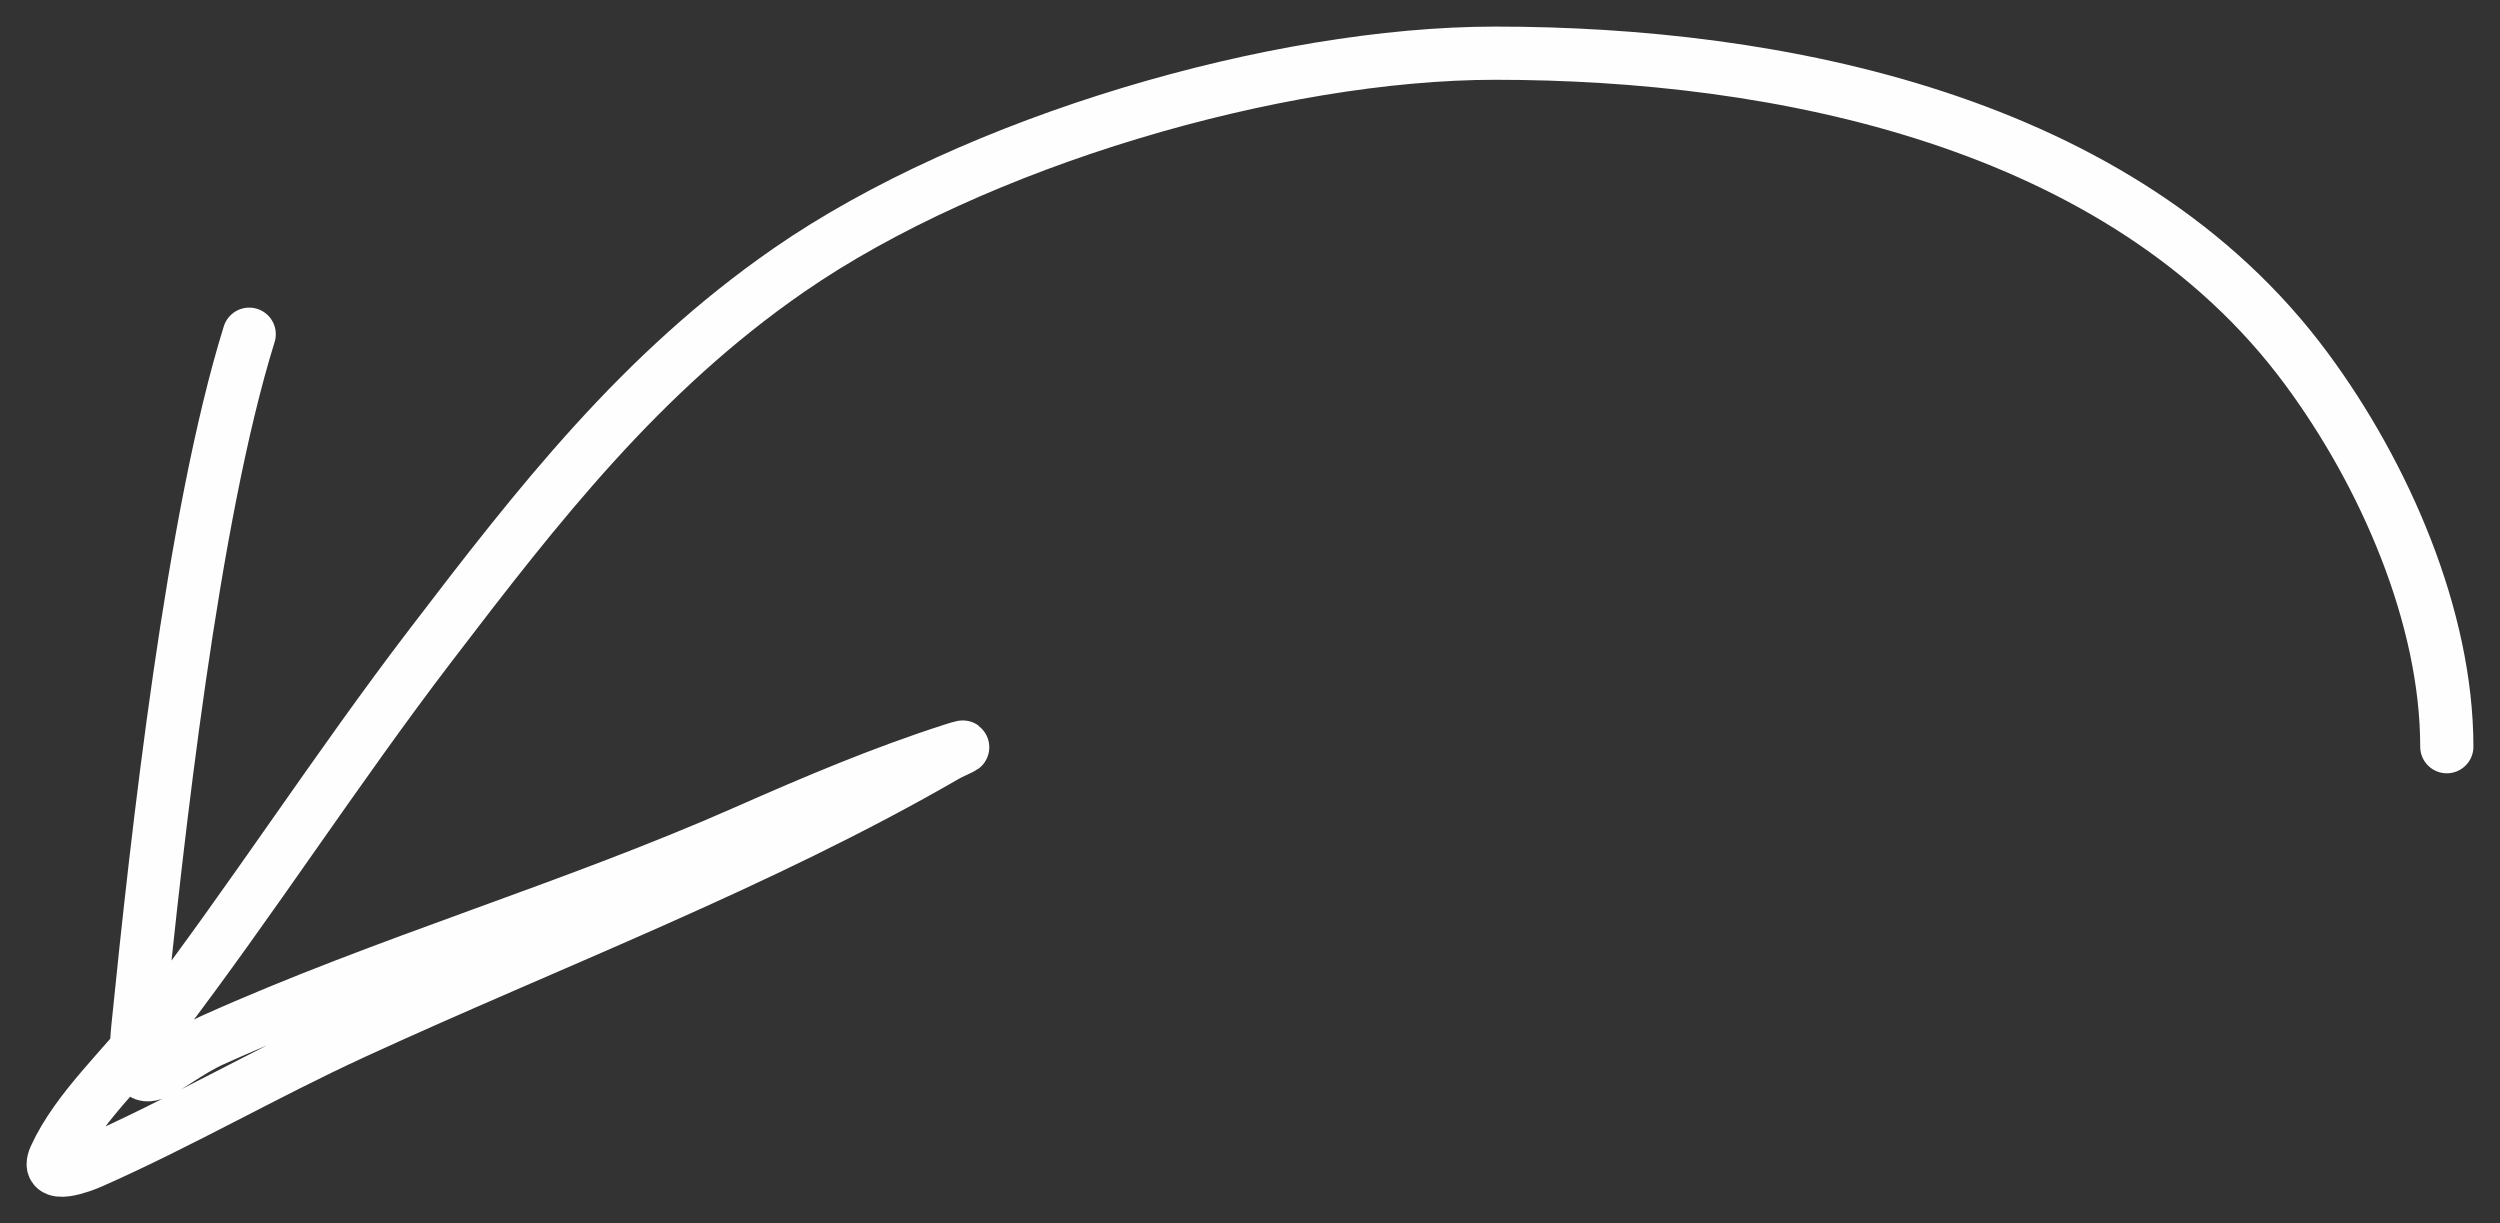
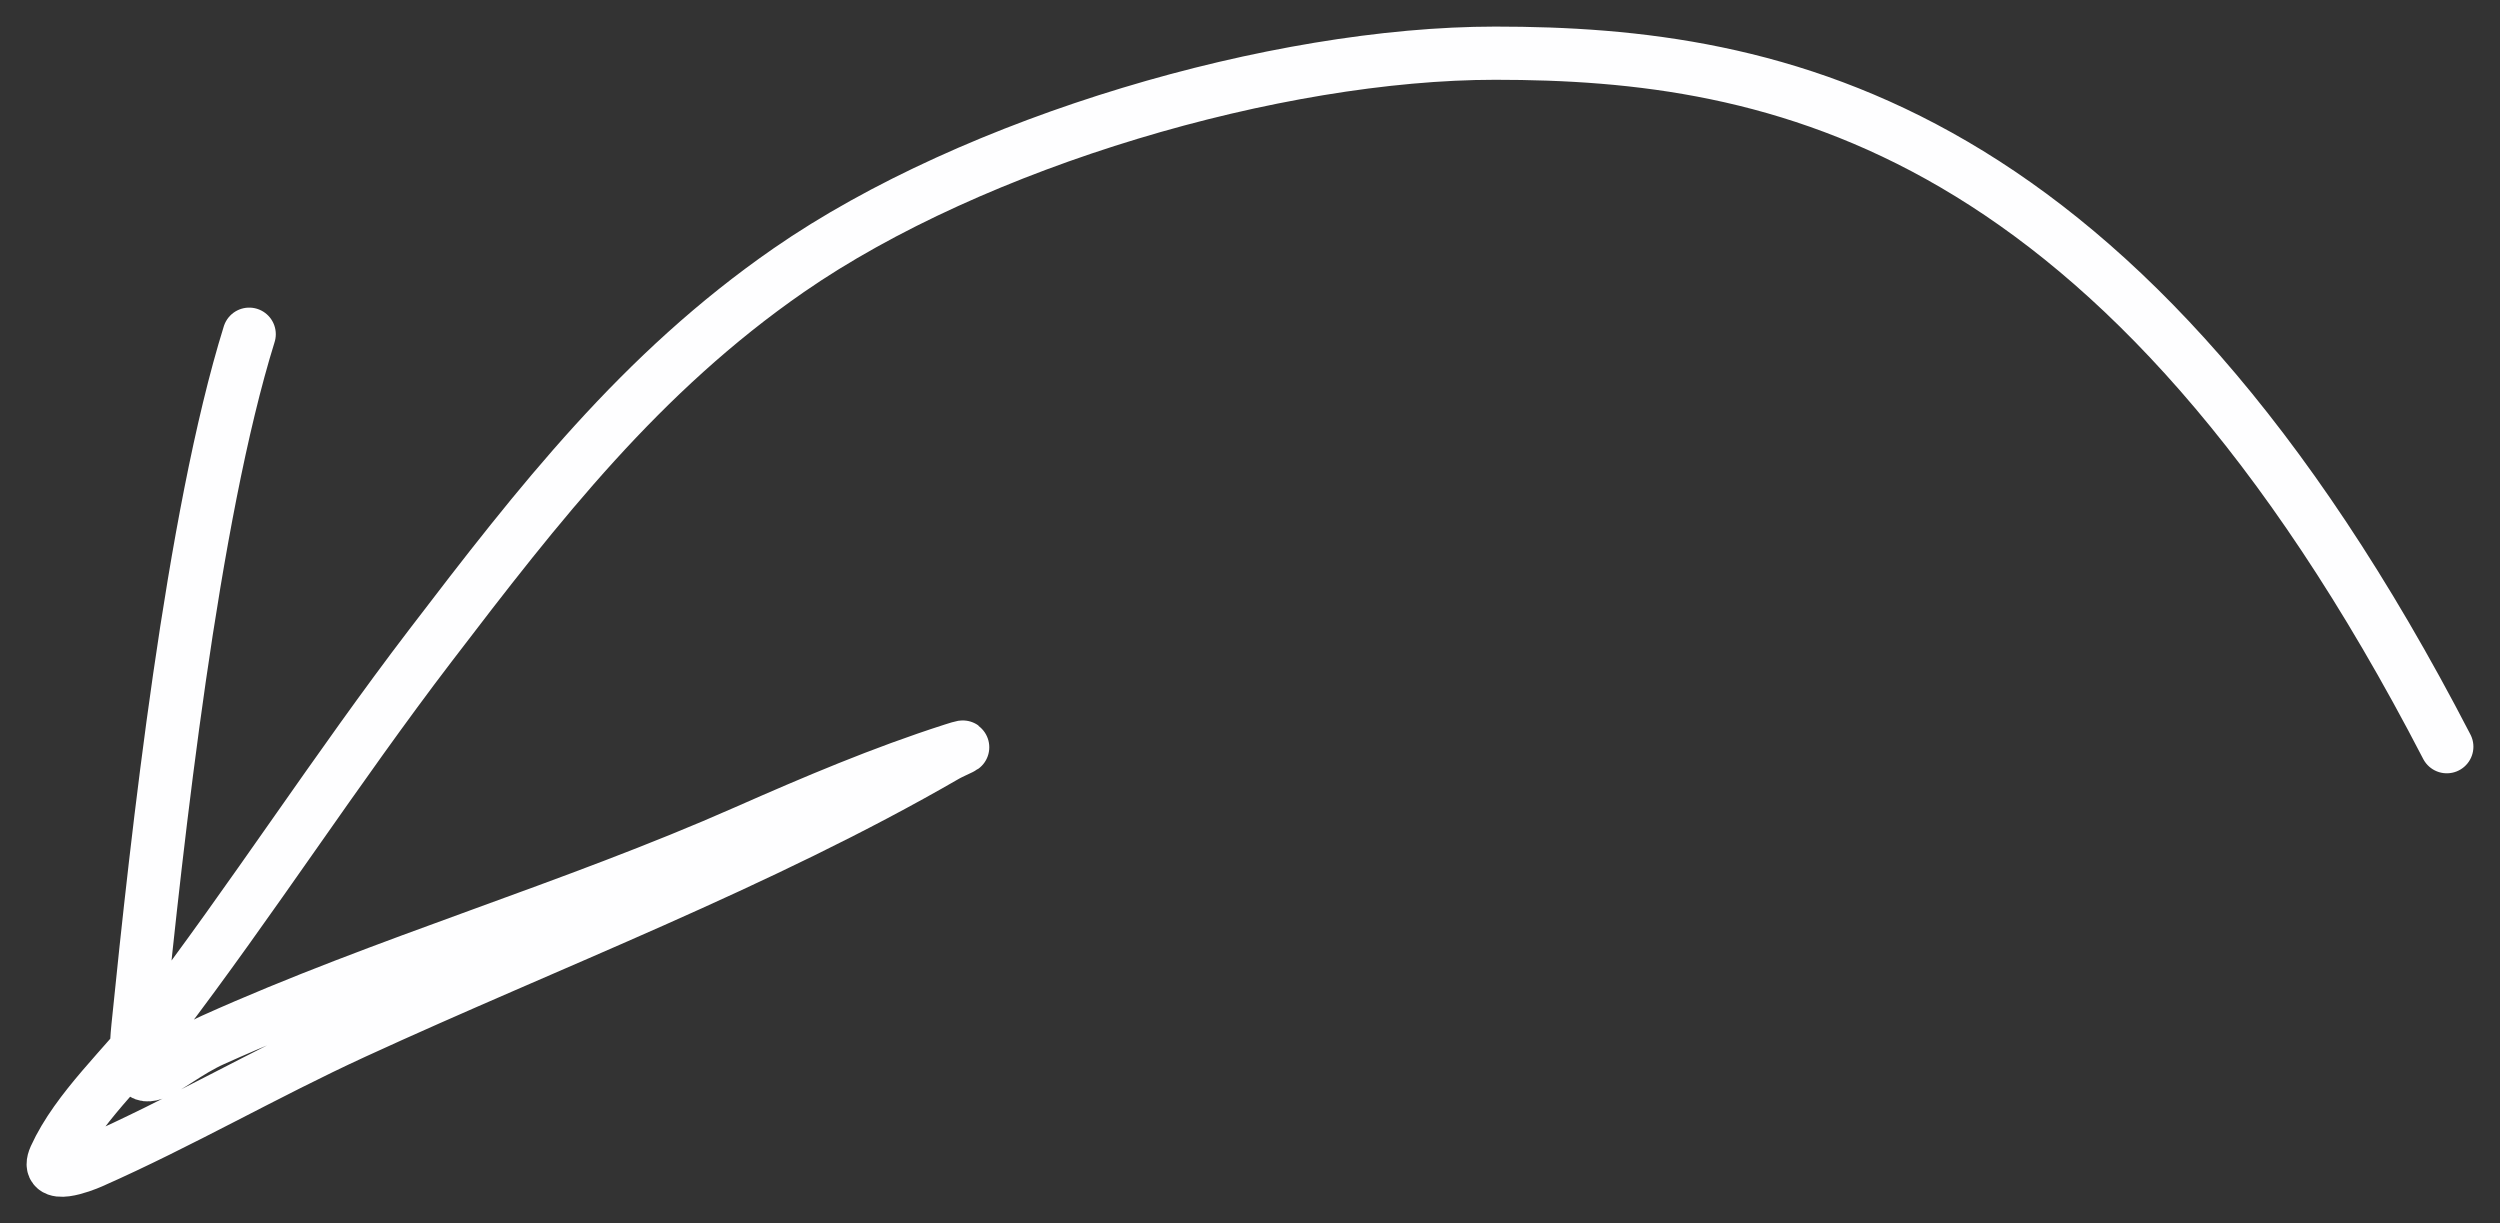
<svg xmlns="http://www.w3.org/2000/svg" width="47" height="23" fill="none">
  <rect width="100%" height="100%" fill="#333333" stroke="none" />
-   <path stroke="#FEFEFF" stroke-linecap="round" d="M46 14.038c0-2.44-1.17-5.118-2.638-7.104C39.894 2.238 33.372 1 28.11 1c-4.104 0-9.782 1.656-13.283 4.081-2.78 1.926-4.693 4.382-6.737 7.058-1.771 2.318-3.35 4.773-5.116 7.089-.612.802-1.525 1.615-1.939 2.526-.2.443.514.167.684.092 1.674-.74 3.274-1.668 4.941-2.434 3.694-1.698 7.608-3.174 11.122-5.206.15-.087.56-.246.127-.107-1.332.428-2.601.967-3.877 1.53-3.278 1.45-6.788 2.464-10.025 3.92-.952.428-1.577 1.354-1.414-.245.362-3.574 1.023-9.585 2.092-13.021" />
+   <path stroke="#FEFEFF" stroke-linecap="round" d="M46 14.038C39.894 2.238 33.372 1 28.11 1c-4.104 0-9.782 1.656-13.283 4.081-2.78 1.926-4.693 4.382-6.737 7.058-1.771 2.318-3.35 4.773-5.116 7.089-.612.802-1.525 1.615-1.939 2.526-.2.443.514.167.684.092 1.674-.74 3.274-1.668 4.941-2.434 3.694-1.698 7.608-3.174 11.122-5.206.15-.087.56-.246.127-.107-1.332.428-2.601.967-3.877 1.53-3.278 1.45-6.788 2.464-10.025 3.92-.952.428-1.577 1.354-1.414-.245.362-3.574 1.023-9.585 2.092-13.021" />
</svg>